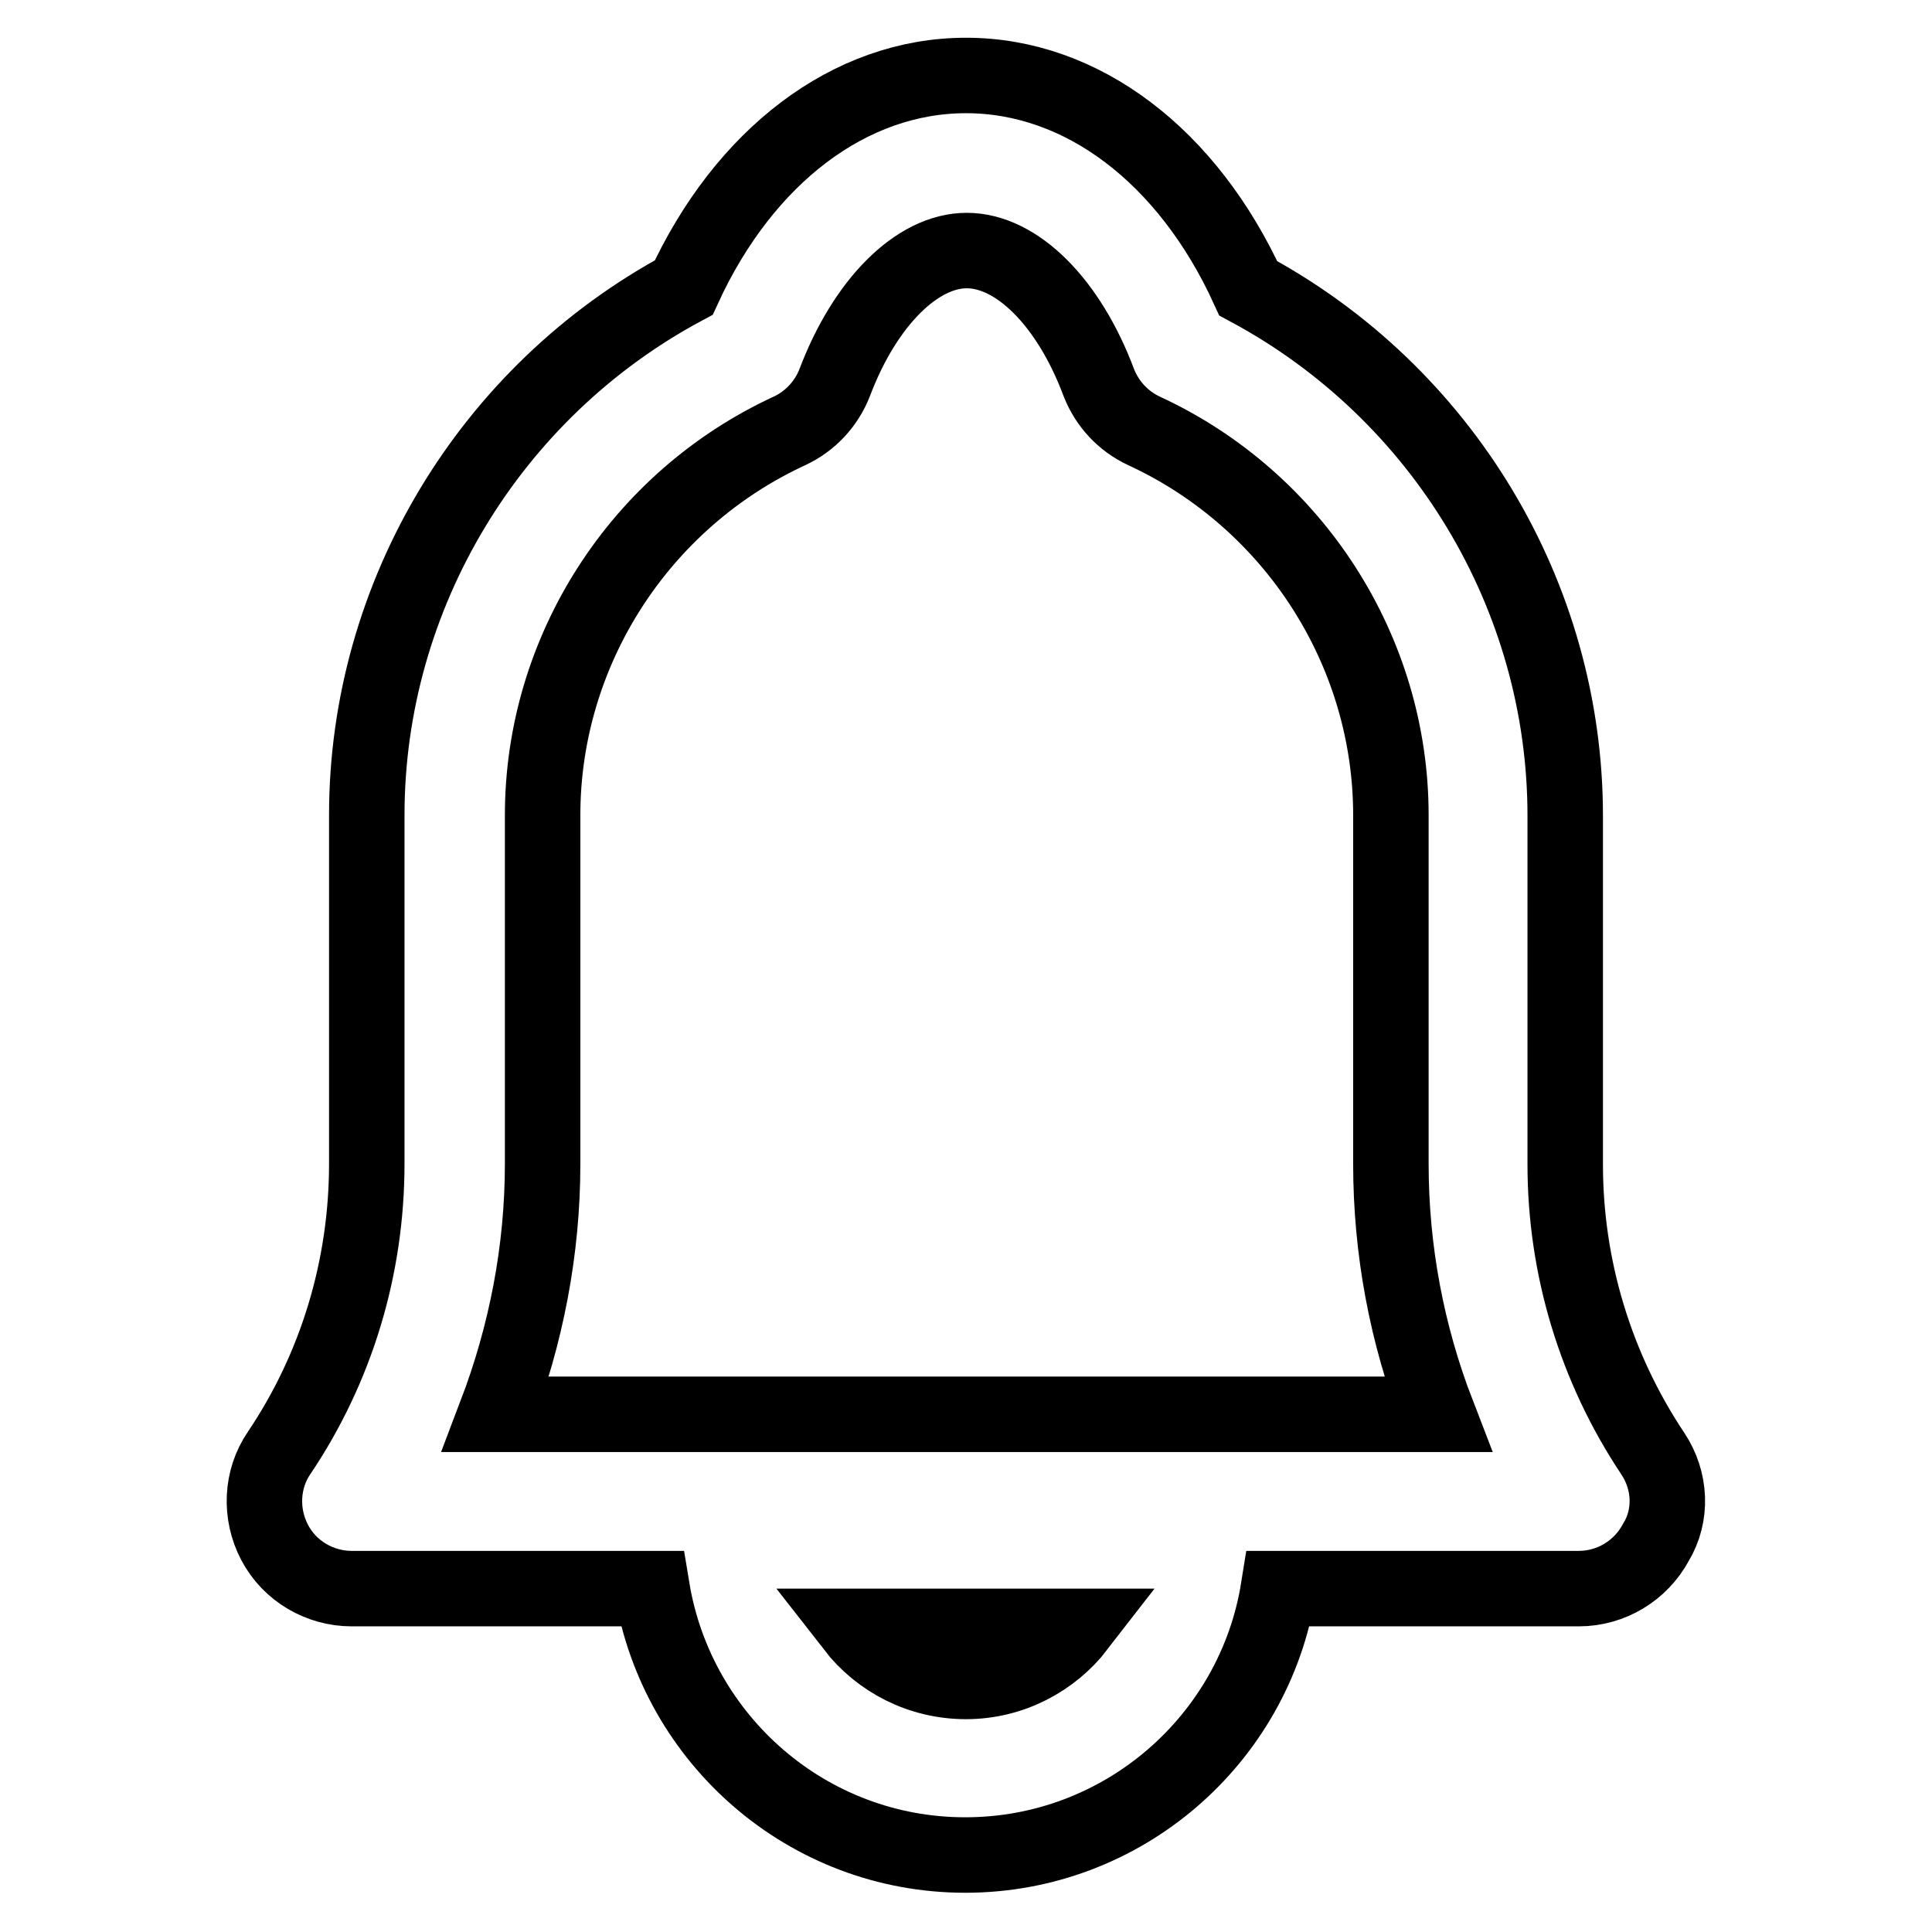
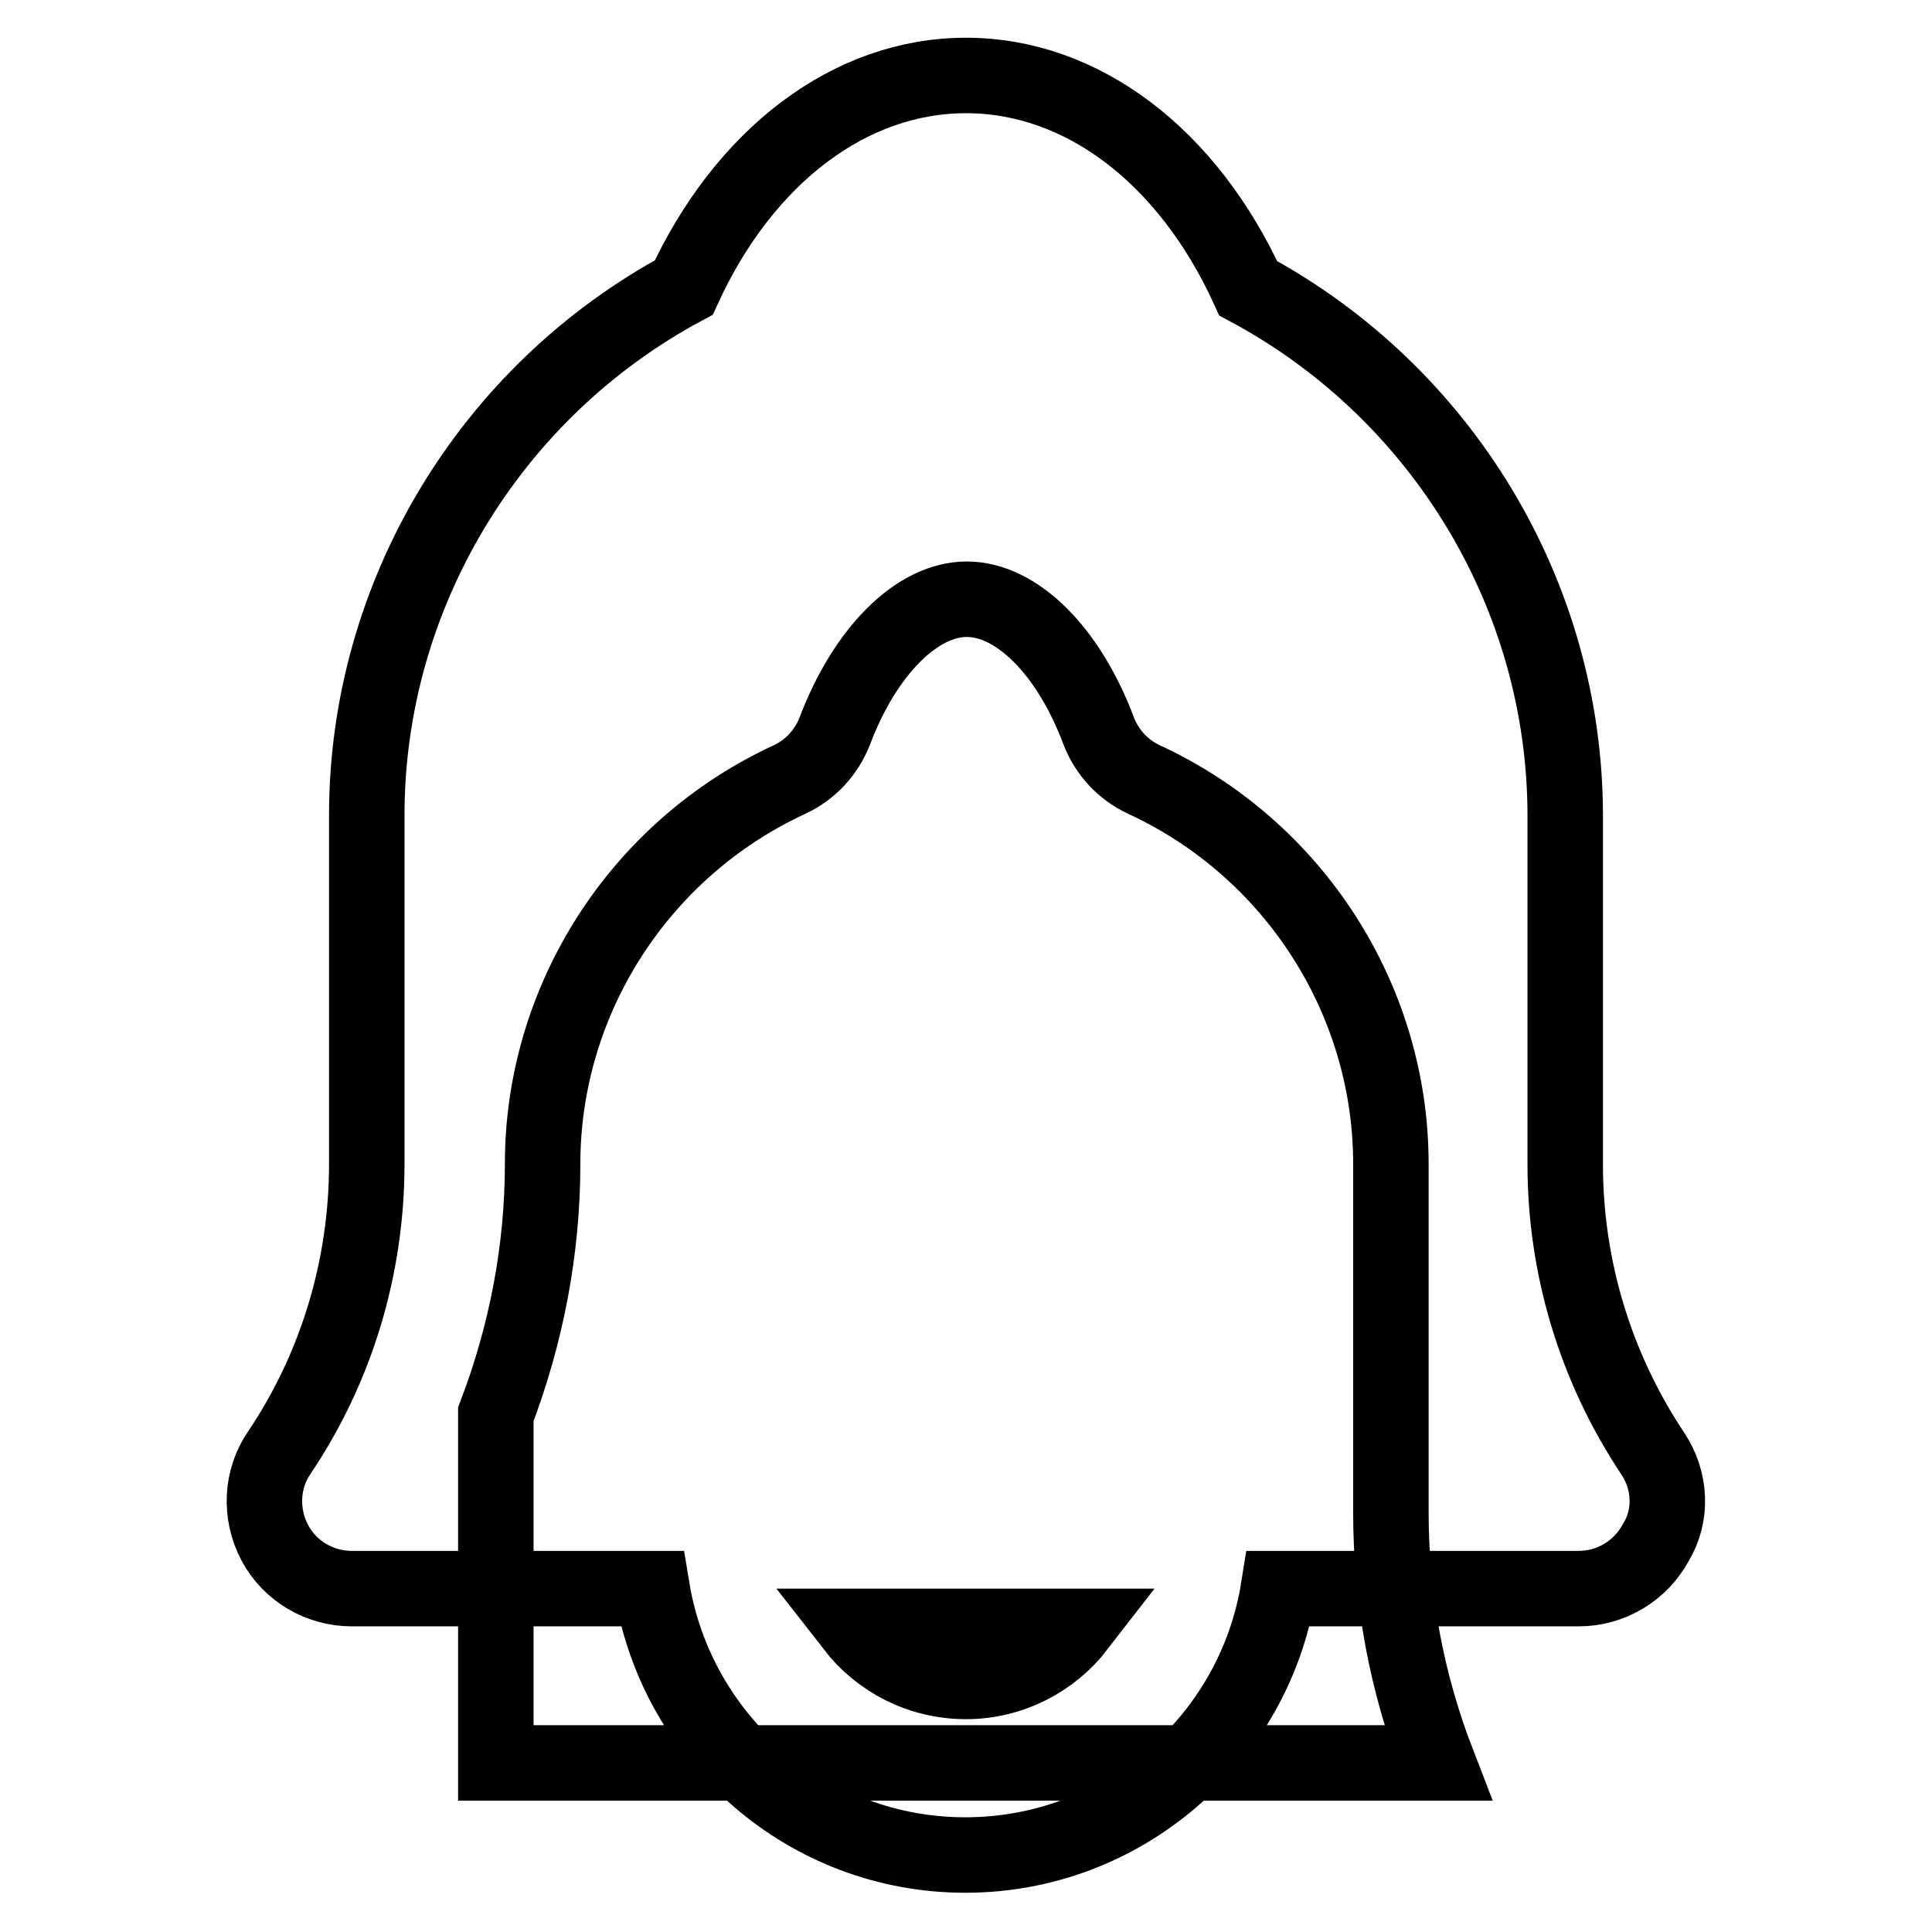
<svg xmlns="http://www.w3.org/2000/svg" version="1.1" x="0px" y="0px" viewBox="0 0 256 256" enable-background="new 0 0 256 256" xml:space="preserve">
  <g>
-     <path stroke-width="10" fill-opacity="0" stroke="#000000" d="M219,192.6c-7.6-11.4-11.6-24.7-11.6-38.3v-46.2c0-29.2-16.3-56.1-42-69.9c-8-17.5-22-28.2-37.4-28.2 c-15.4,0-29.4,10.7-37.4,28.1c-25.7,13.8-42,40.8-42,69.9v46.2c0,13.7-4,27-11.6,38.3c-2.4,3.5-2.6,8.1-0.6,11.9 c2,3.8,6,6.1,10.2,6.1h39.8c3.3,20,20.6,35.3,41.5,35.3c20.9,0,38.3-15.3,41.5-35.3h39.8c4.3,0,8.2-2.4,10.2-6.1 C221.6,200.8,221.4,196.2,219,192.6z M128,222.8c-6,0-11.4-2.8-14.9-7.3h29.7C139.4,219.9,134,222.8,128,222.8z M65.7,187.4 c4-10.5,6.2-21.7,6.2-33.2V108c0-21.7,12.8-41.7,32.7-50.9c2.8-1.3,4.9-3.6,6-6.4c4-10.6,10.9-17.5,17.5-17.5 c6.6,0,13.5,6.8,17.5,17.5c1.1,2.8,3.2,5.1,6,6.4c19.9,9.2,32.7,29.2,32.7,50.9v46.2c0,11.4,2.1,22.6,6.2,33.2H65.7L65.7,187.4z" />
+     <path stroke-width="10" fill-opacity="0" stroke="#000000" d="M219,192.6c-7.6-11.4-11.6-24.7-11.6-38.3v-46.2c0-29.2-16.3-56.1-42-69.9c-8-17.5-22-28.2-37.4-28.2 c-15.4,0-29.4,10.7-37.4,28.1c-25.7,13.8-42,40.8-42,69.9v46.2c0,13.7-4,27-11.6,38.3c-2.4,3.5-2.6,8.1-0.6,11.9 c2,3.8,6,6.1,10.2,6.1h39.8c3.3,20,20.6,35.3,41.5,35.3c20.9,0,38.3-15.3,41.5-35.3h39.8c4.3,0,8.2-2.4,10.2-6.1 C221.6,200.8,221.4,196.2,219,192.6z M128,222.8c-6,0-11.4-2.8-14.9-7.3h29.7C139.4,219.9,134,222.8,128,222.8z M65.7,187.4 c4-10.5,6.2-21.7,6.2-33.2c0-21.7,12.8-41.7,32.7-50.9c2.8-1.3,4.9-3.6,6-6.4c4-10.6,10.9-17.5,17.5-17.5 c6.6,0,13.5,6.8,17.5,17.5c1.1,2.8,3.2,5.1,6,6.4c19.9,9.2,32.7,29.2,32.7,50.9v46.2c0,11.4,2.1,22.6,6.2,33.2H65.7L65.7,187.4z" />
  </g>
</svg>